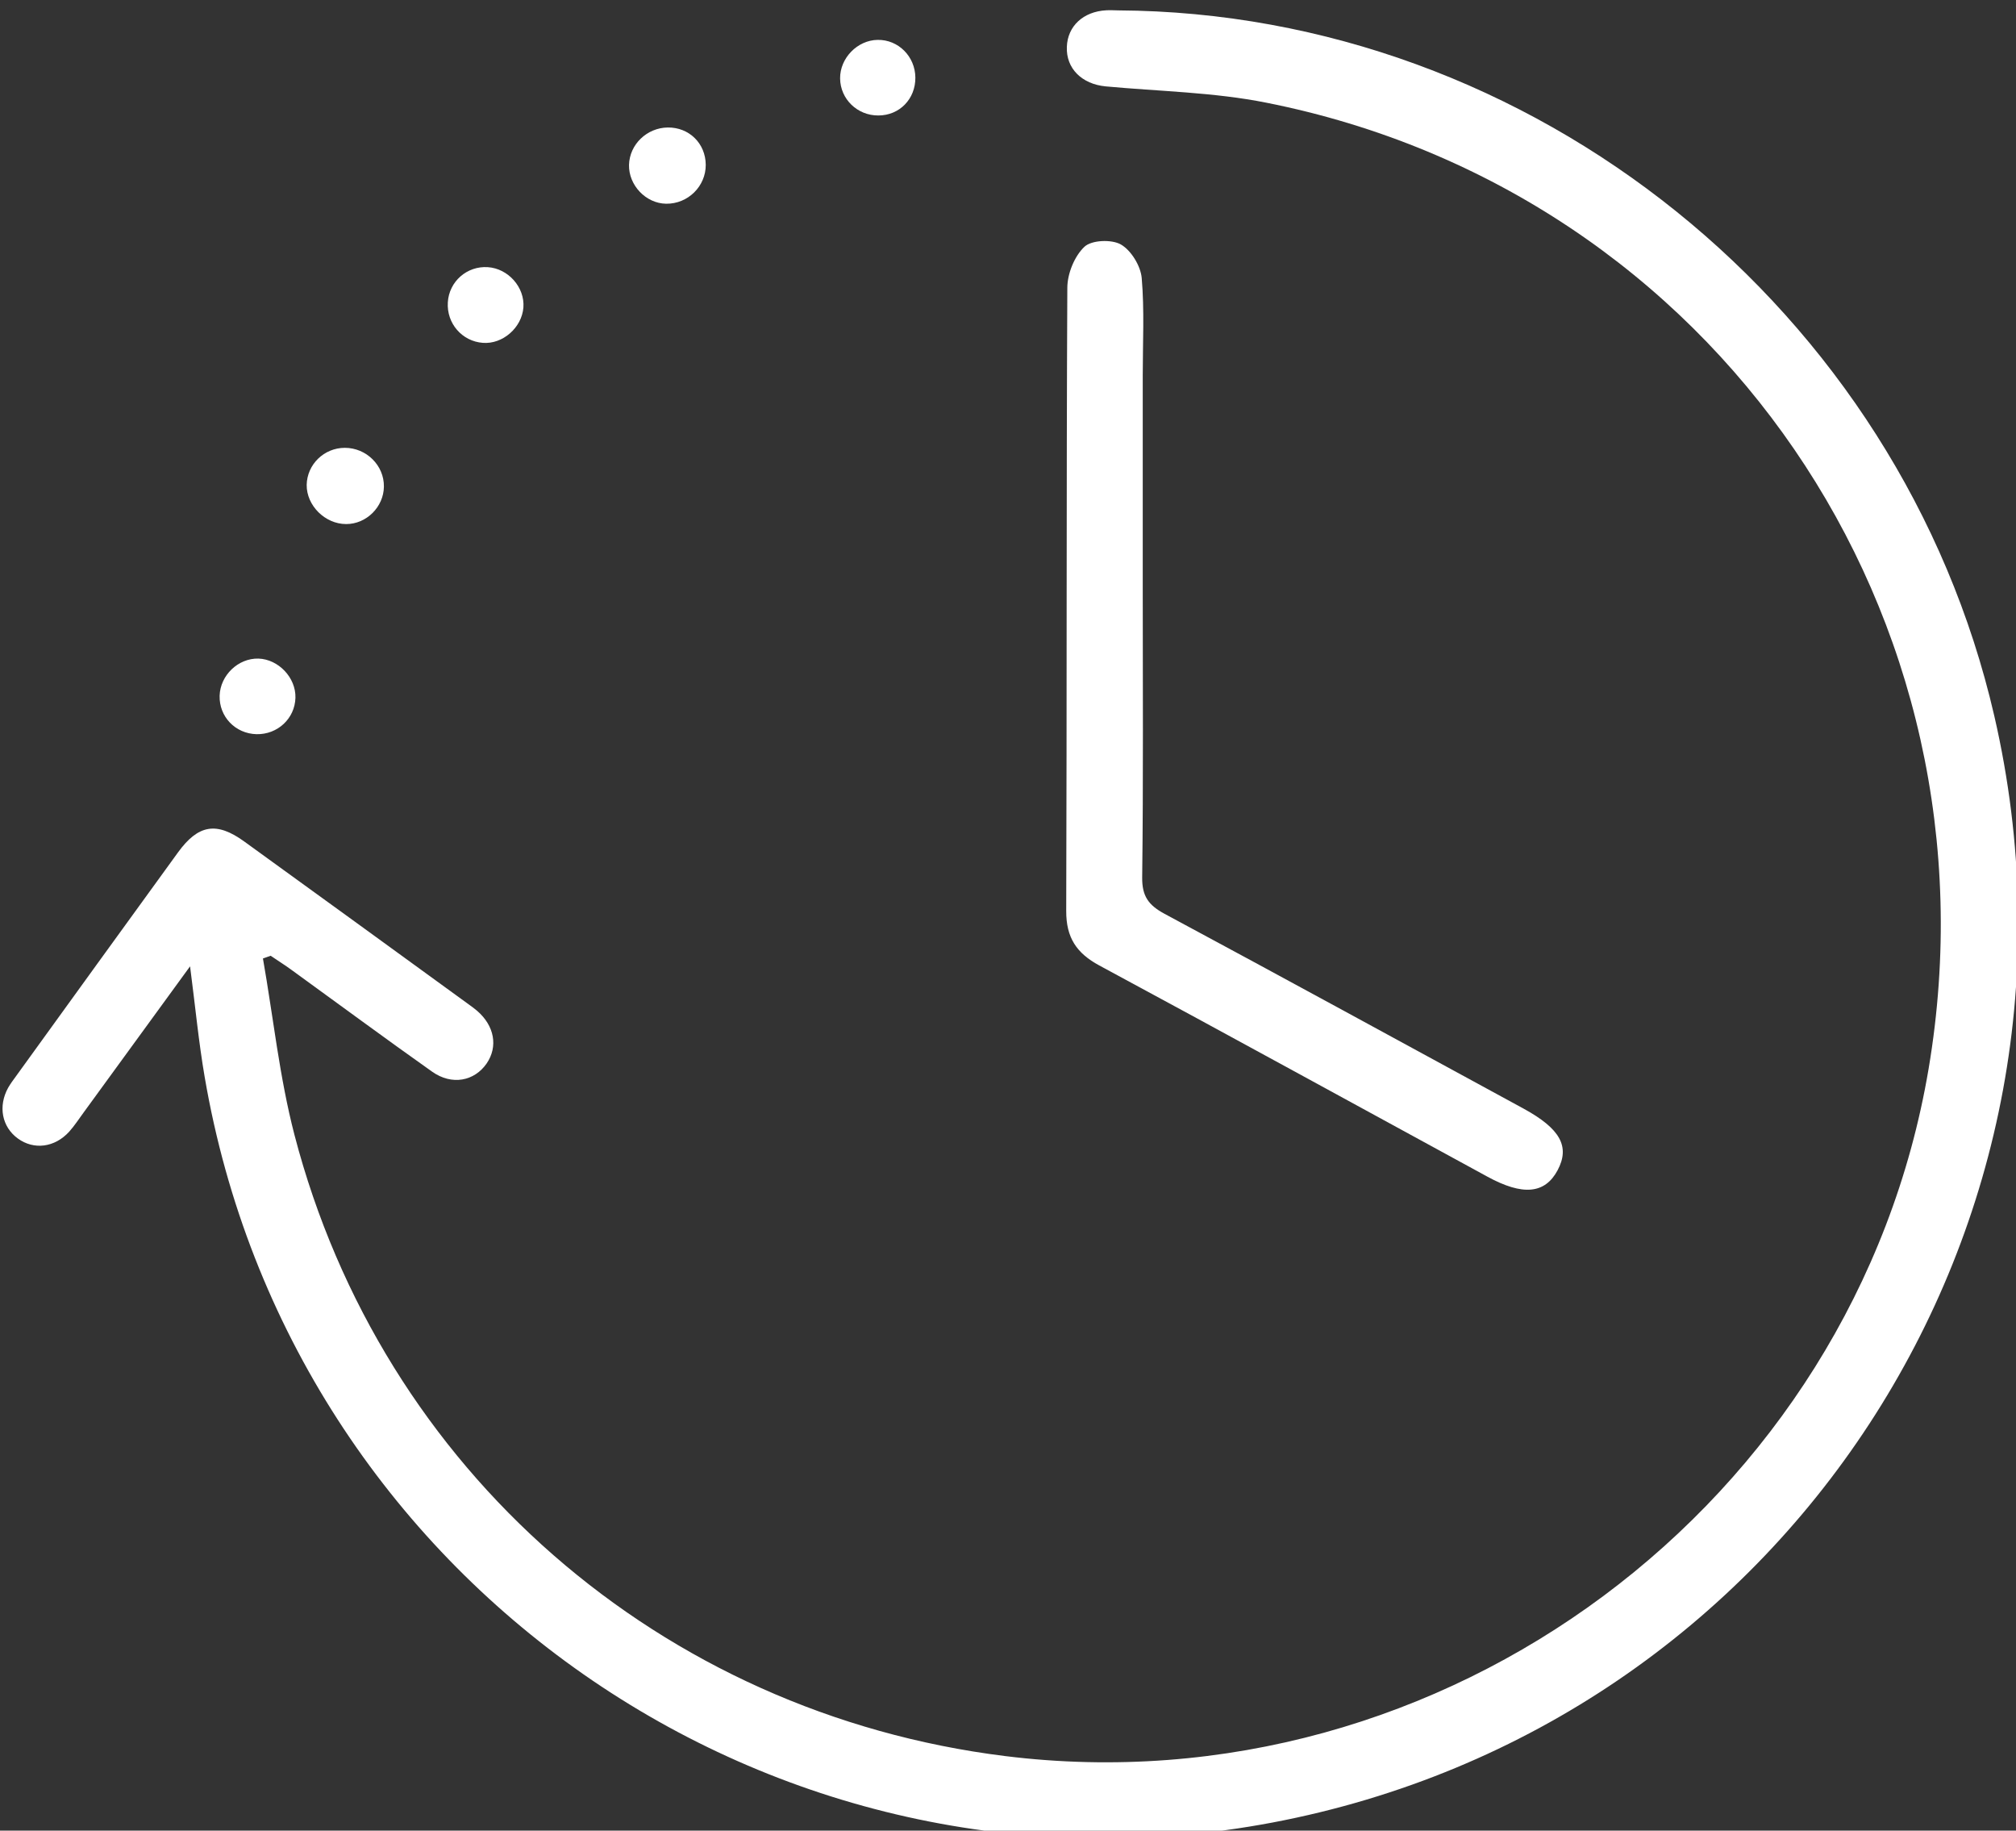
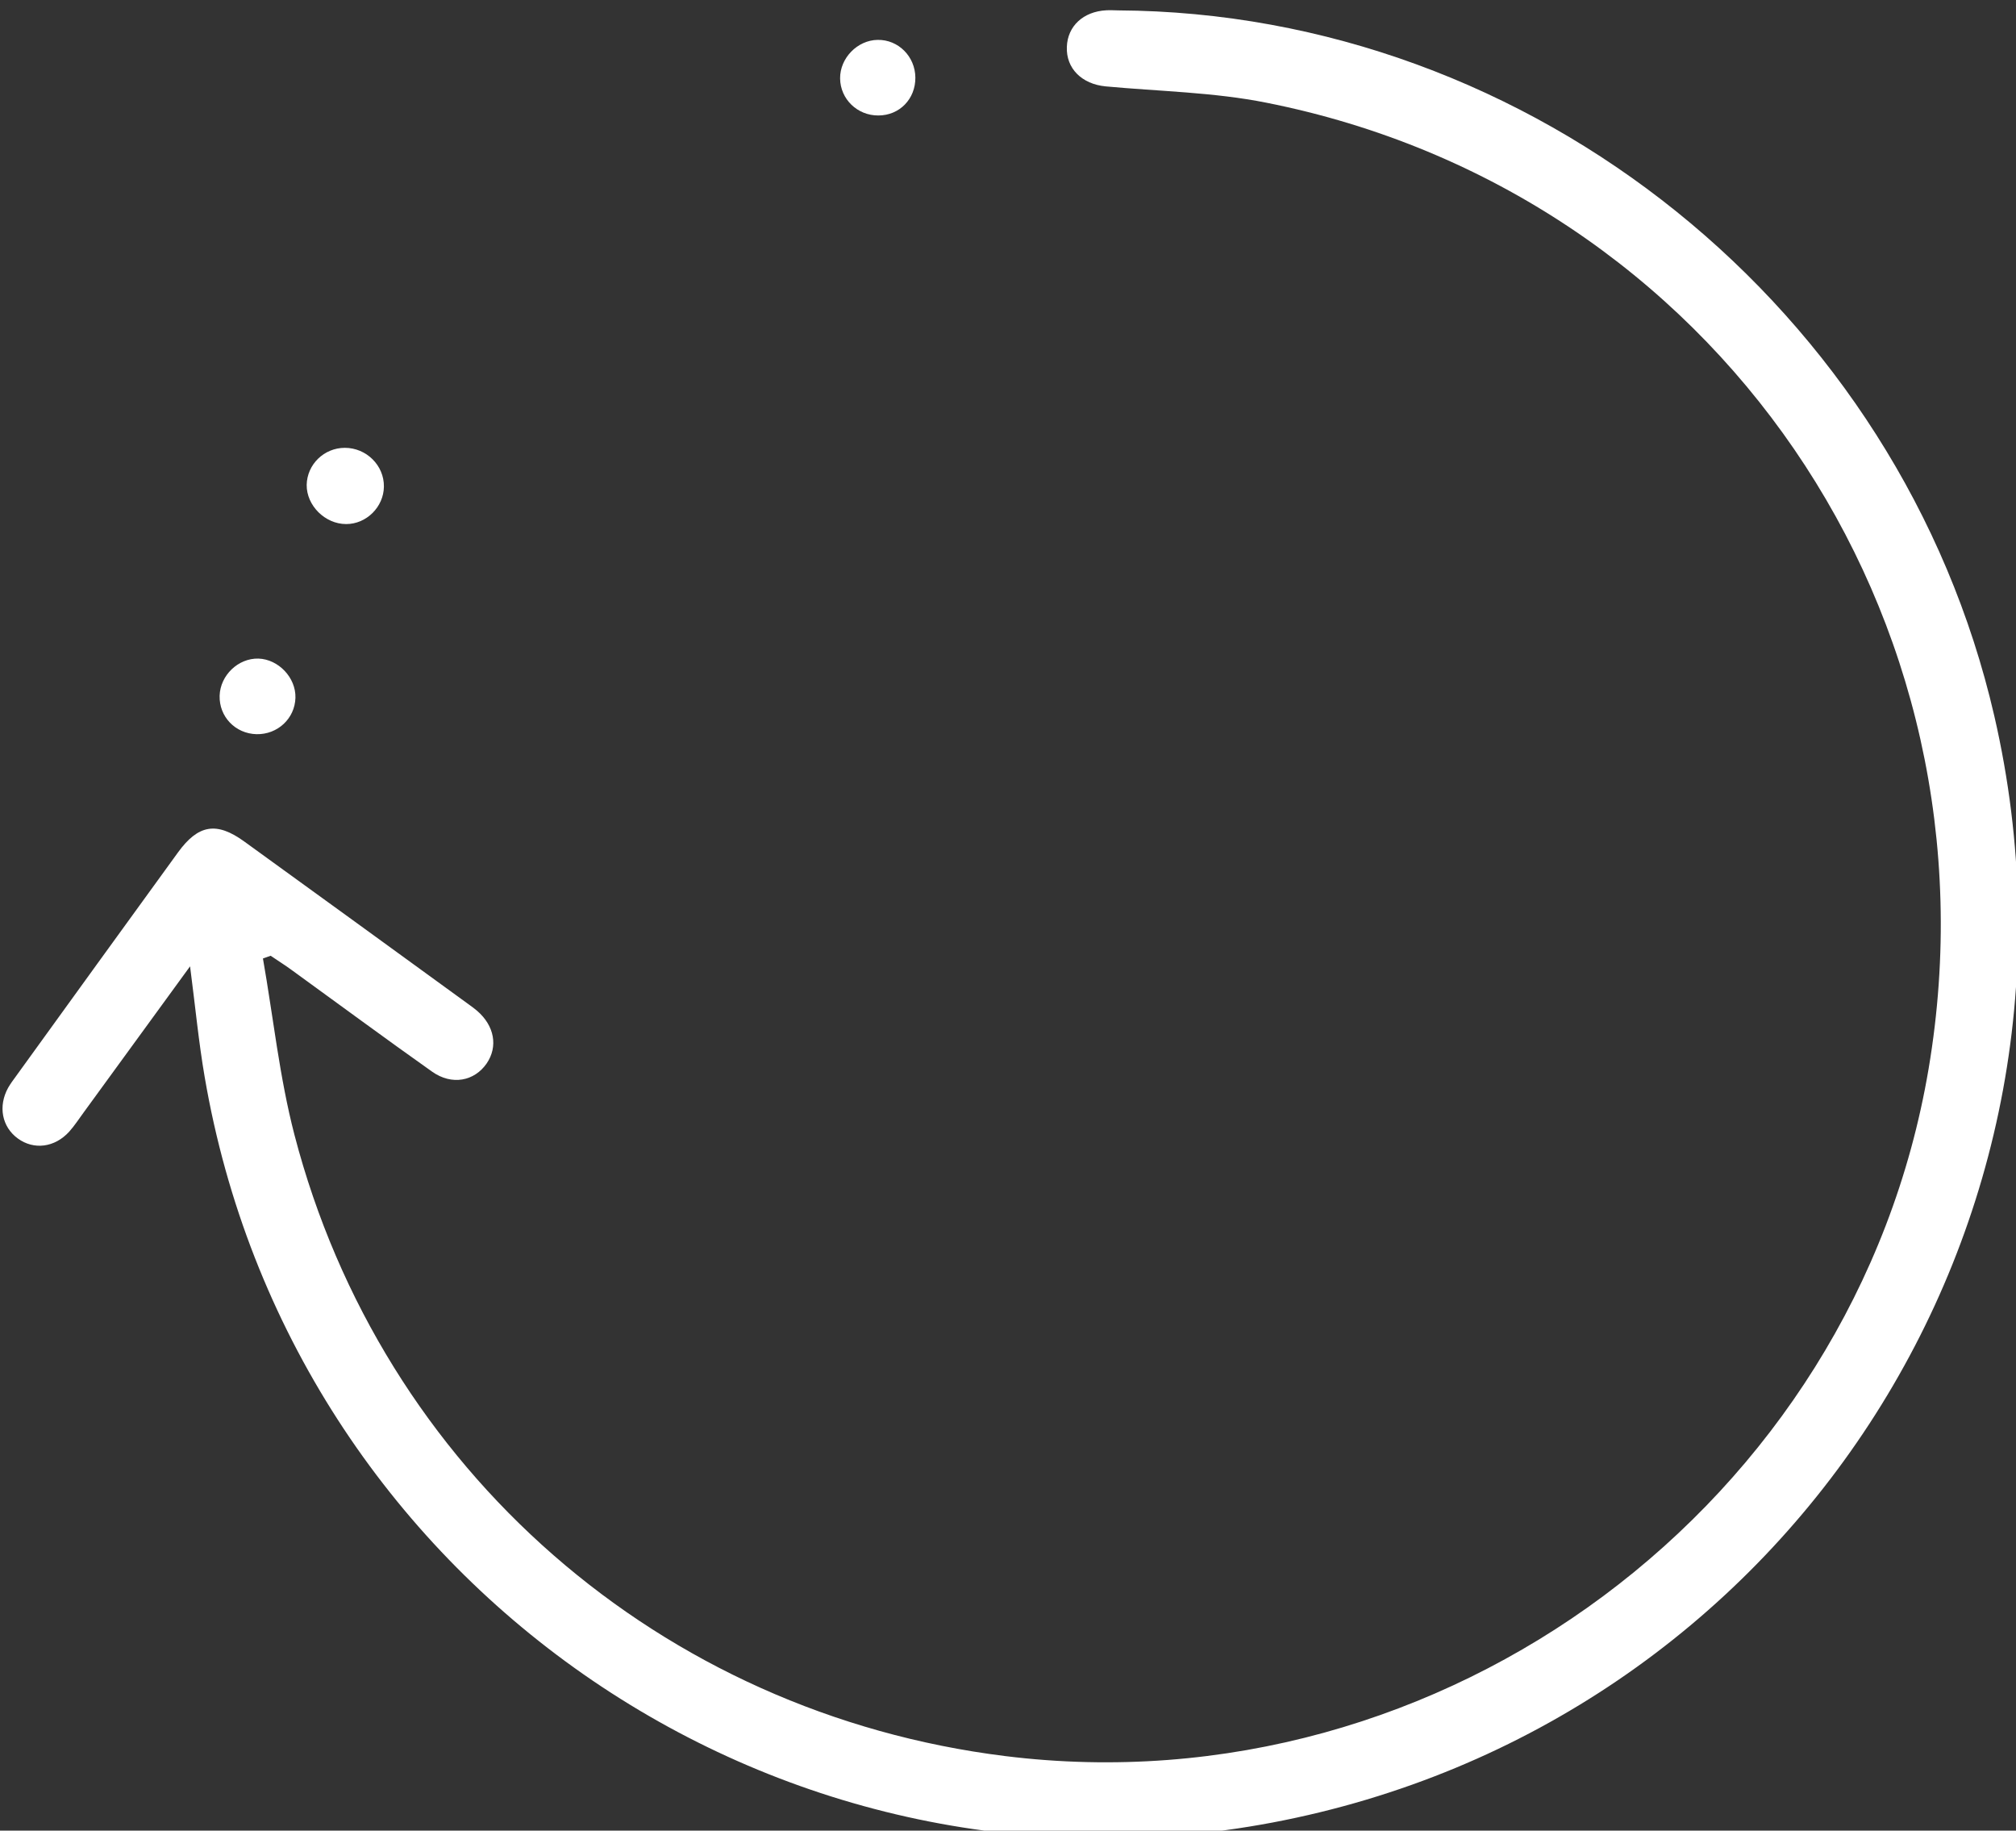
<svg xmlns="http://www.w3.org/2000/svg" width="100%" height="100%" viewBox="0 0 141 128" version="1.1" xml:space="preserve" style="fill-rule:evenodd;clip-rule:evenodd;stroke-linejoin:round;stroke-miterlimit:2;">
  <rect x="0" y="0" width="141" height="128" fill="#333333" stroke="none" />
  <g transform="matrix(0.667,0,0,0.667,-382.483,-1547.58)">
    <g transform="matrix(8.333,0,0,8.333,0,0)">
      <g transform="matrix(1,0,0,1,71.207,290.525)">
        <path d="M0,0.068C-0.474,0.718 -0.907,1.314 -1.341,1.909C-1.4,1.99 -1.455,2.074 -1.521,2.148C-1.703,2.348 -1.965,2.381 -2.167,2.234C-2.368,2.088 -2.418,1.828 -2.289,1.595C-2.259,1.543 -2.223,1.495 -2.188,1.447C-1.51,0.509 -0.832,-0.429 -0.152,-1.365C0.102,-1.715 0.333,-1.755 0.681,-1.503C1.627,-0.82 2.57,-0.133 3.515,0.553C3.547,0.576 3.58,0.6 3.61,0.626C3.83,0.814 3.878,1.077 3.732,1.29C3.578,1.513 3.295,1.569 3.047,1.394C2.453,0.974 1.868,0.541 1.278,0.114C1.192,0.051 1.102,-0.005 1.014,-0.065L0.917,-0.031C1.047,0.709 1.125,1.462 1.313,2.186C2.412,6.407 5.925,9.464 10.255,10.003C15.767,10.687 20.953,6.828 21.877,1.356C22.838,-4.337 19.186,-9.678 13.542,-10.797C12.881,-10.929 12.196,-10.939 11.521,-11.002C11.221,-11.031 11.022,-11.228 11.033,-11.499C11.042,-11.76 11.239,-11.943 11.527,-11.959C11.577,-11.962 11.627,-11.959 11.677,-11.958C16.89,-11.93 21.525,-8.198 22.704,-3.08C24.178,3.319 20.068,9.617 13.622,10.839C7.331,12.03 1.27,7.803 0.184,1.461C0.108,1.02 0.066,0.574 0,0.068" style="fill:white;fill-rule:nonzero;" />
      </g>
    </g>
    <g transform="matrix(8.333,0,0,8.333,0,0)">
      <g transform="matrix(1,0,0,1,83.195,289.134)">
-         <path d="M0,-3.341C0,-2.114 0.008,-0.887 -0.007,0.34C-0.01,0.579 0.075,0.69 0.272,0.797C1.782,1.608 3.286,2.43 4.792,3.249C5.255,3.502 5.379,3.727 5.22,4.025C5.061,4.322 4.782,4.348 4.337,4.105C2.709,3.219 1.085,2.327 -0.547,1.448C-0.834,1.293 -0.964,1.097 -0.963,0.763C-0.954,-1.851 -0.962,-4.466 -0.949,-7.079C-0.948,-7.256 -0.859,-7.475 -0.734,-7.593C-0.645,-7.678 -0.392,-7.689 -0.275,-7.622C-0.146,-7.548 -0.027,-7.353 -0.013,-7.201C0.022,-6.795 0,-6.384 0,-5.975L0,-3.341" style="fill:white;fill-rule:nonzero;" />
-       </g>
+         </g>
    </g>
    <g transform="matrix(8.333,0,0,8.333,0,0)">
      <g transform="matrix(1,-0.017,-0.017,-1,73.178,285.029)">
        <path d="M-0.008,-0C-0.273,0.005 -0.502,0.242 -0.495,0.501C-0.486,0.758 -0.269,0.963 -0.008,0.959C0.264,0.955 0.484,0.729 0.476,0.463C0.469,0.206 0.246,-0.006 -0.008,-0" style="fill:white;fill-rule:nonzero;" />
      </g>
    </g>
    <g transform="matrix(8.333,0,0,8.333,0,0)">
      <g transform="matrix(1,0.022,0.022,-1,77.187,280.999)">
-         <path d="M0.01,-0C-0.244,-0.002 -0.467,0.222 -0.467,0.478C-0.466,0.736 -0.252,0.95 0.01,0.959C0.279,0.968 0.49,0.769 0.498,0.501C0.506,0.23 0.284,0.002 0.01,-0" style="fill:white;fill-rule:nonzero;" />
-       </g>
+         </g>
    </g>
    <g transform="matrix(8.333,0,0,8.333,0,0)">
      <g transform="matrix(-0.998,-0.066,-0.066,0.998,74.869,282.748)">
-         <path d="M-0.022,-0.954C-0.28,-0.954 -0.504,-0.731 -0.502,-0.478C-0.499,-0.223 -0.273,0.003 -0.022,0C0.24,-0.002 0.45,-0.214 0.451,-0.479C0.453,-0.742 0.241,-0.954 -0.022,-0.954" style="fill:white;fill-rule:nonzero;" />
-       </g>
+         </g>
    </g>
    <g transform="matrix(8.333,0,0,8.333,0,0)">
      <g transform="matrix(1,-0.009,-0.009,-1,79.873,279.889)">
        <path d="M-0.005,-0C-0.27,0.001 -0.482,0.211 -0.482,0.471C-0.482,0.726 -0.26,0.95 -0.005,0.951C0.255,0.953 0.465,0.738 0.465,0.473C0.465,0.204 0.262,-0.002 -0.005,-0" style="fill:white;fill-rule:nonzero;" />
      </g>
    </g>
    <g transform="matrix(8.333,0,0,8.333,0,0)">
      <g transform="matrix(0.027,-1,-1,-0.027,72.087,286.72)">
        <path d="M-0.482,-0.459C-0.743,-0.459 -0.952,-0.247 -0.953,0.019C-0.953,0.285 -0.746,0.495 -0.482,0.495C-0.224,0.494 -0.002,0.273 -0.002,0.019C-0.004,-0.234 -0.23,-0.459 -0.482,-0.459" style="fill:white;fill-rule:nonzero;" />
      </g>
    </g>
  </g>
</svg>